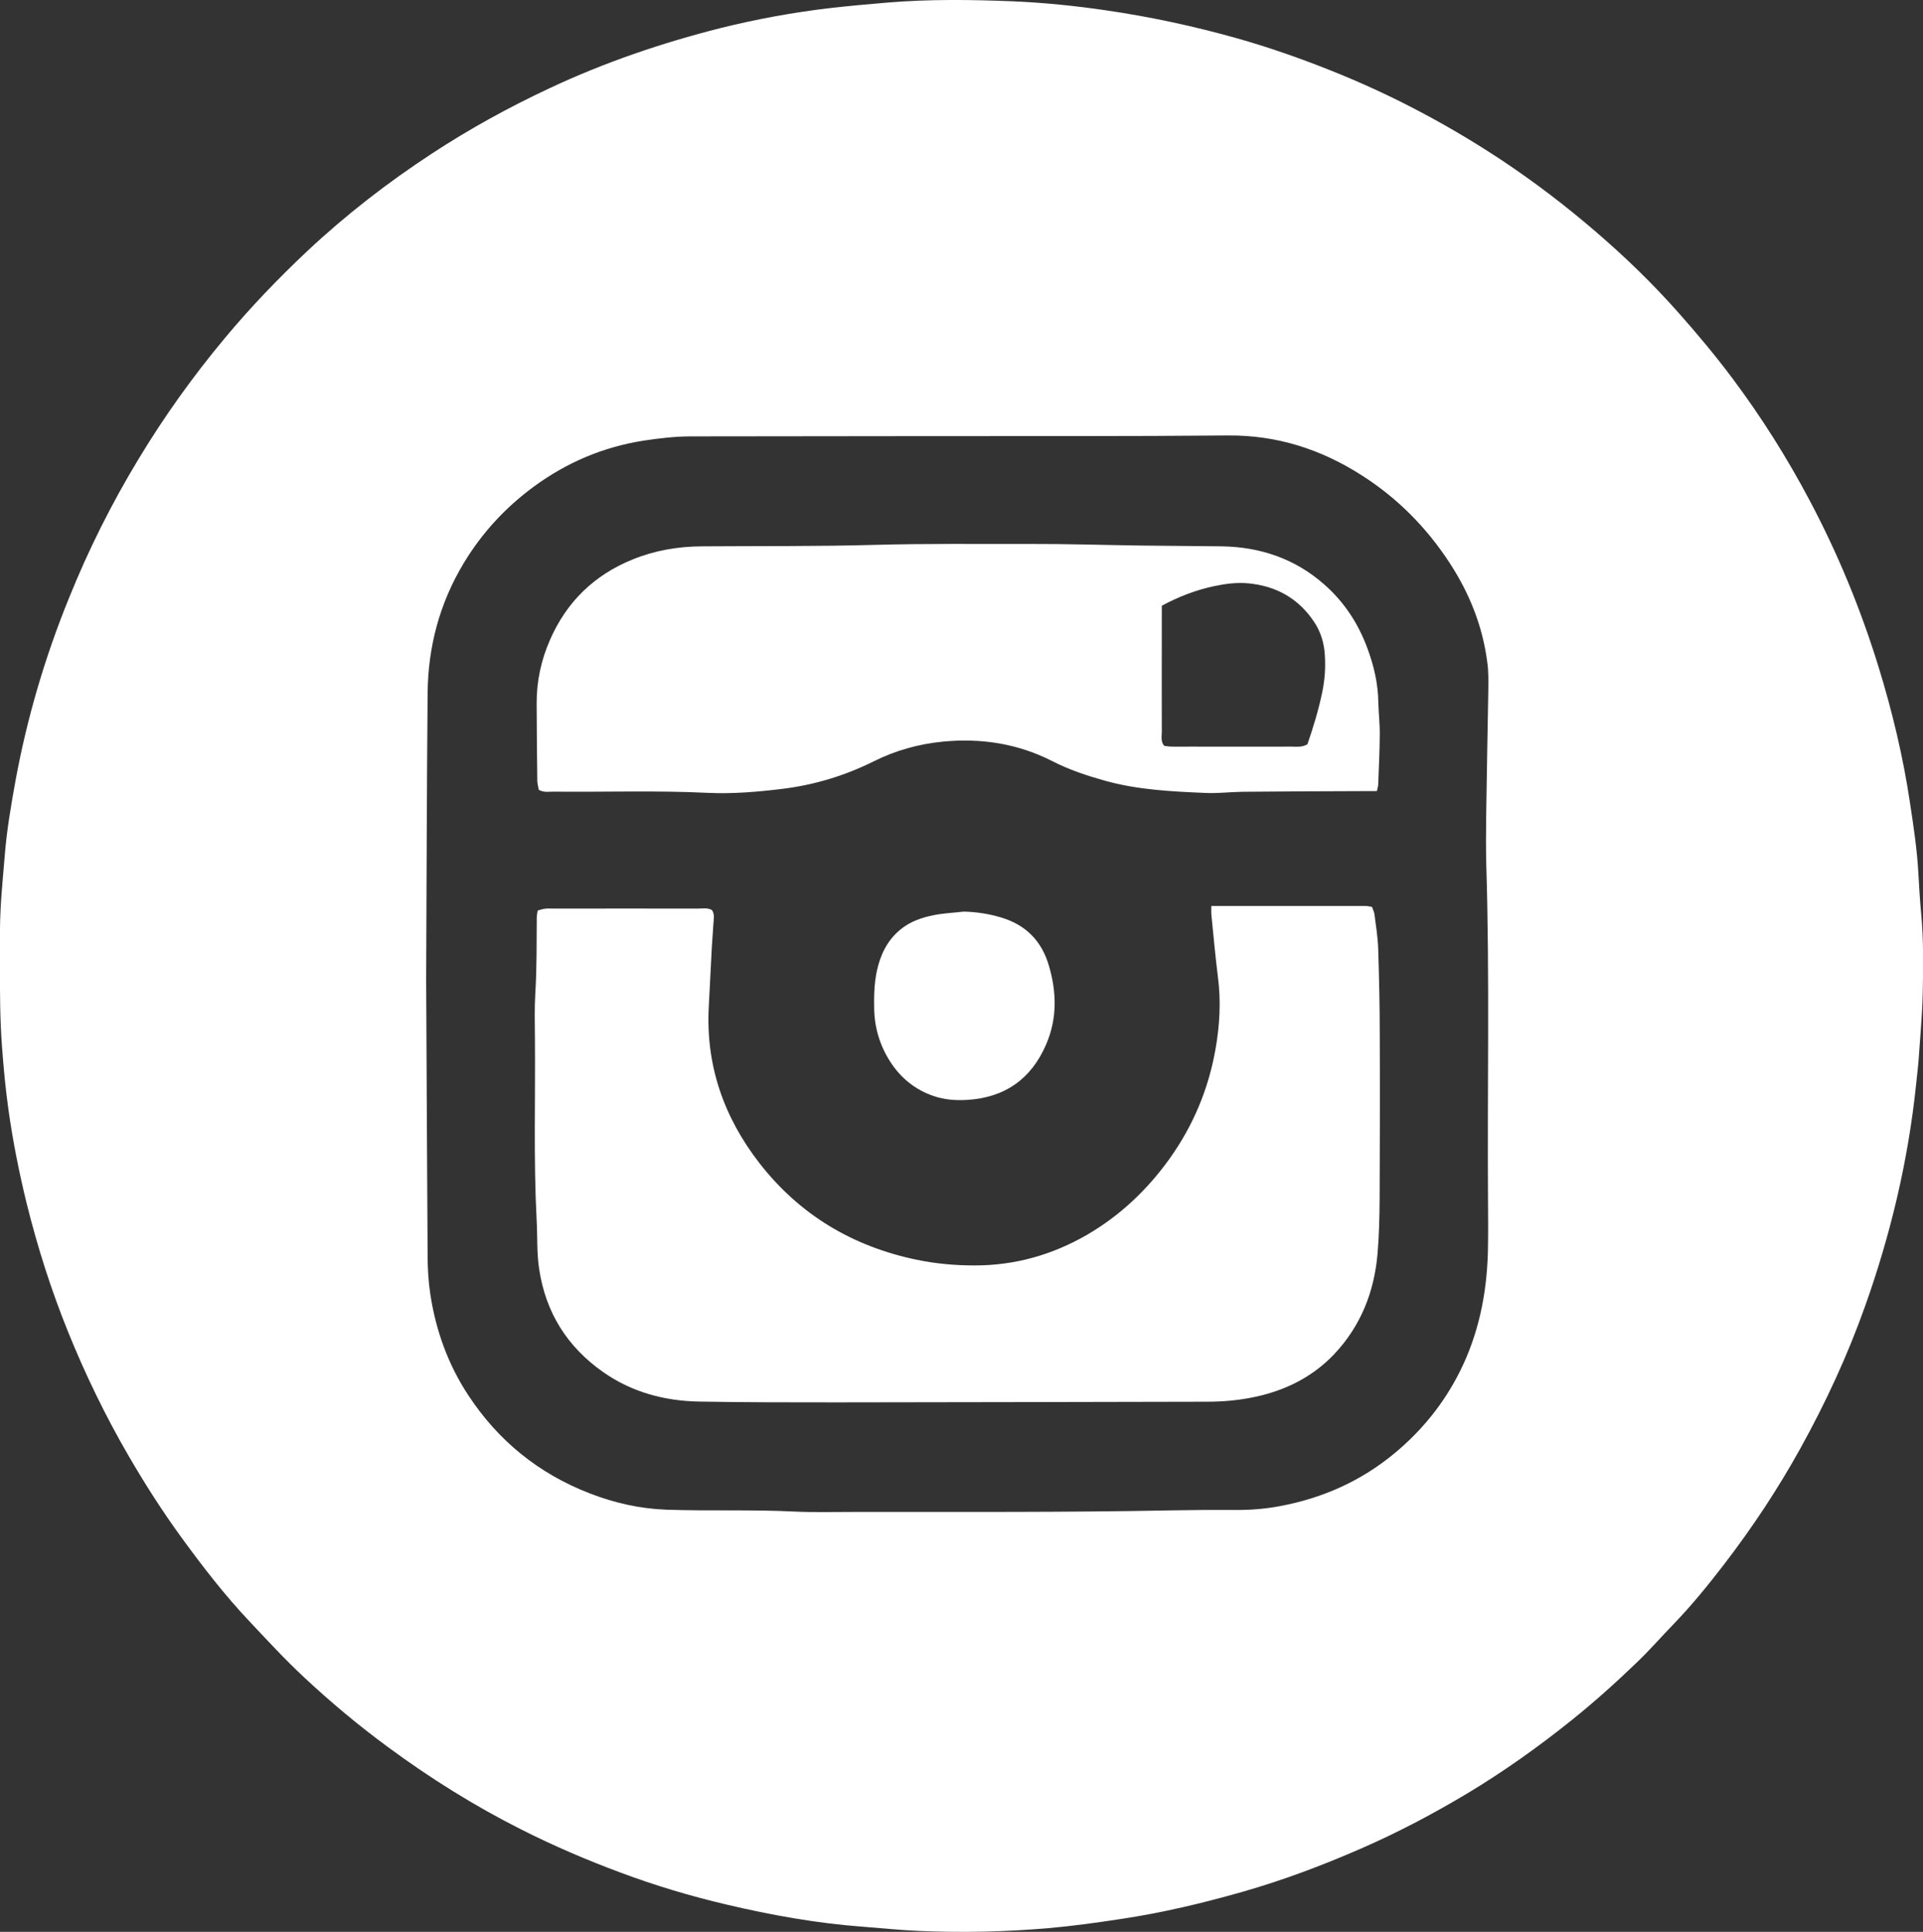
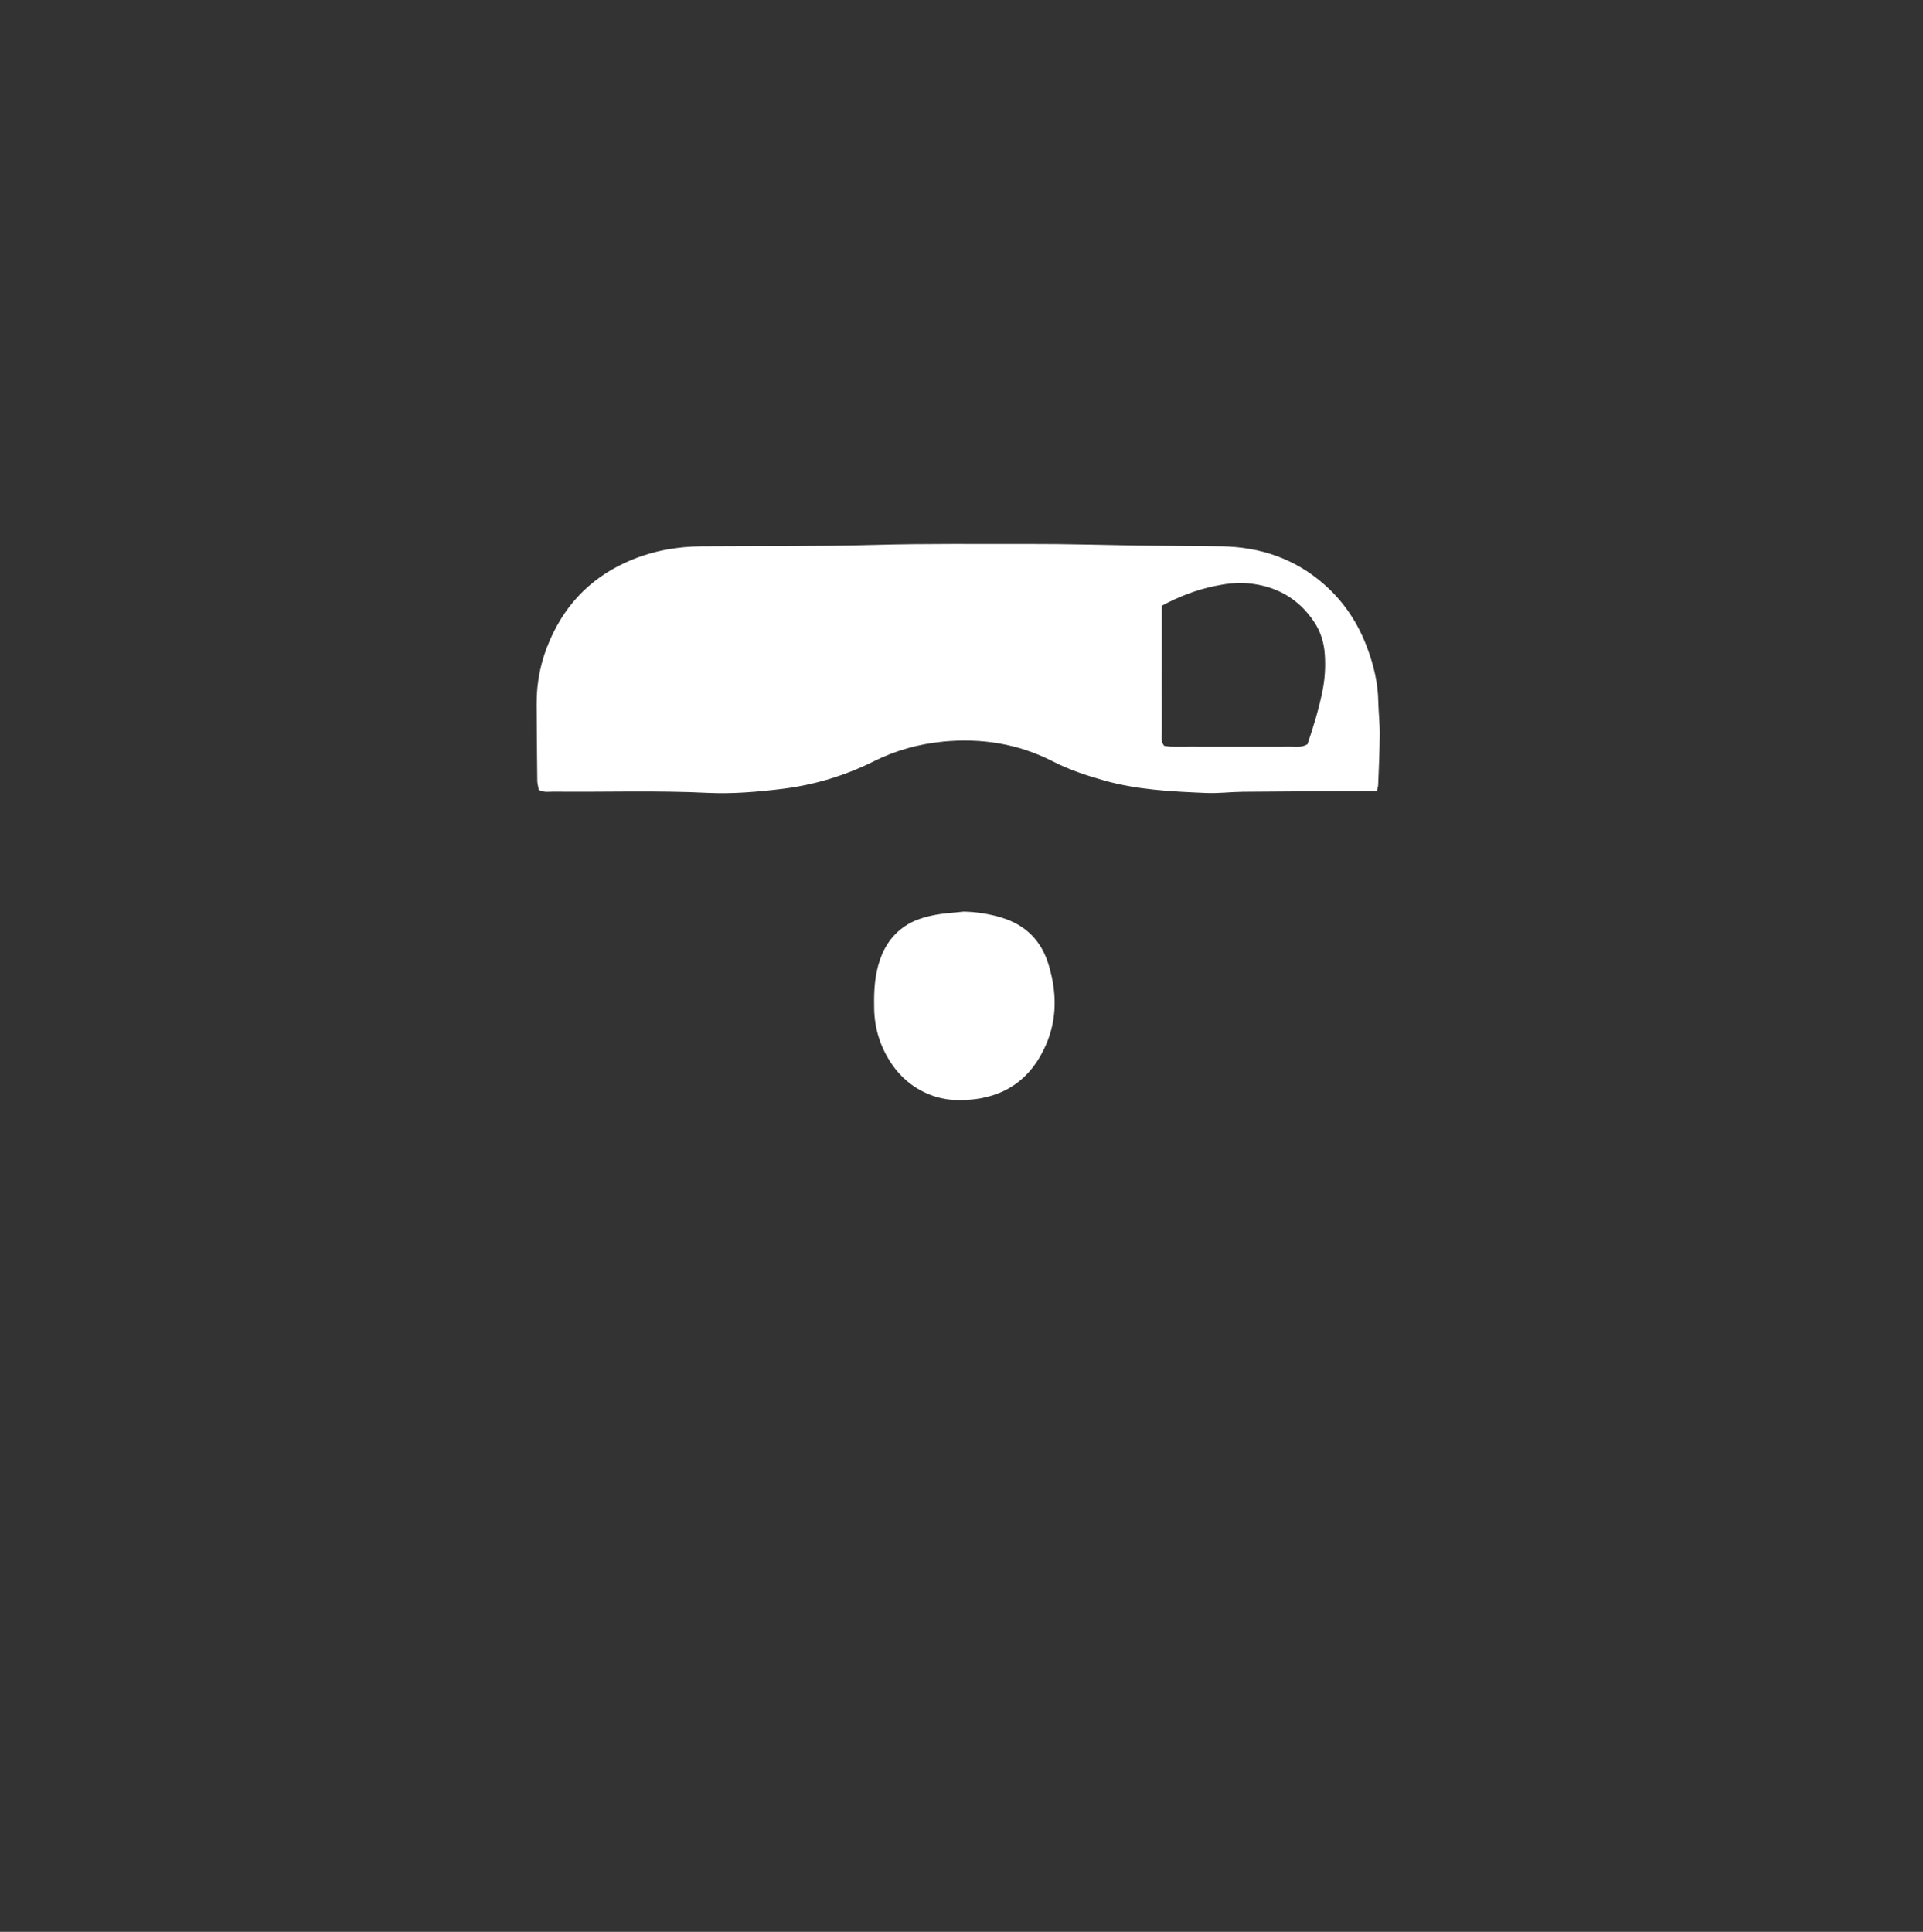
<svg xmlns="http://www.w3.org/2000/svg" version="1.1" id="Capa_1" x="0px" y="0px" viewBox="0 0 1460.2 1467.1" style="enable-background:new 0 0 1460.2 1467.1;" xml:space="preserve">
  <rect x="0" y="0" width="1460.2" height="1467.1" fill="#333333" stroke="none" />
  <style type="text/css">
	.st0{fill:#FFFFFF;}
</style>
  <g>
-     <path class="st0" d="M1458.8,693.7c-1-10.6-1.6-21.2-2.2-31.9c-1-17.3-3.6-34.4-6.2-51.5c-5.2-35.3-13.5-69.9-24-104   c-13.5-43.7-30.8-85.8-52.3-126.3c-17.2-32.5-36.7-63.4-58.7-92.8c-12.8-17.1-26.4-33.4-40.6-49.4c-19.7-22.3-41-42.9-63.5-62.2   c-22.2-19.1-45.5-36.9-69.9-53.2c-19.4-12.9-39.4-24.9-60-35.9c-23.5-12.6-47.7-23.8-72.5-33.6c-22.9-9.1-46.2-17.2-69.9-23.9   c-32.7-9.2-65.8-16.3-99.5-21.2C816.3,4.4,792.7,2,769.2,1c-31.9-1.3-63.9-1.7-95.9,1c-14.3,1.2-28.5,2.5-42.7,4.1   c-28.2,3.3-56,8.4-83.4,15.2C502.5,32.6,459,47.4,417.3,67c-30.8,14.4-60.6,30.8-89,49.4c-33.8,22.1-65.7,46.8-95.1,74.4   c-22.1,20.8-43.1,42.7-62.5,66c-24.2,29-46,59.5-65.5,91.8c-20.4,33.7-38,68.8-52.7,105.3C34.2,498.8,20.6,545,11.8,592.7   C8.3,612,5,631.3,3.5,651C2,669.2,0.1,687.4,0,705.7c0,9.3,0,18.7,0,28c-0.1,20.3,0,40.6,1.5,60.9c1.2,16.3,2.7,32.5,5,48.7   c3.3,23.4,7.9,46.6,13.5,69.6c8.3,33.7,18.8,66.7,31.8,98.8c13,32.1,28.1,63.3,45.5,93.3c12.5,21.6,26,42.7,40.7,62.9   c16.1,22.1,32.8,43.7,51.6,63.6c13.5,14.3,26.8,28.8,41.2,42.2c20.2,18.9,41.4,36.6,63.7,53c32,23.6,65.5,44.6,101,62.5   c24.7,12.5,50.1,23.4,76,33c26.2,9.8,53,17.8,80.3,24.2c34,8,68.4,14.2,103.4,16.8c14.3,1.1,28.5,2.6,42.8,3.2   c32.7,1.4,65.3,0.7,97.9-2.1c18.5-1.6,37-4.2,55.4-7c31.4-4.7,62-12,92.5-20.7c30.8-8.8,60.7-20.1,90-32.9c27.5-12,54-26,79.8-41.4   c28-16.8,54.6-35.7,80.1-56.2c17.2-13.8,33.5-28.5,49.3-43.7c9.6-9.2,18.4-19.3,27.7-28.9c13.9-14.4,26.5-29.9,38.7-45.8   c21.3-27.8,40.6-56.9,57.6-87.6c19.3-34.8,35.9-70.7,49.2-108.1c19.4-54.5,32.7-110.4,38.7-167.9c0.7-7,1.6-13.9,2.1-20.9   c1.1-16.3,2.6-32.5,3-48.8C1460.4,734.3,1460.7,714,1458.8,693.7z M1130.1,525.4c-0.5,31.6-1.2,63.3-1.6,94.9   c-0.2,12.3-0.2,24.7,0.1,37c2.6,84.9,0.7,169.9,1.3,254.9c0.1,13,0.2,26-0.1,39c-0.9,31.7-7.1,62.1-21.4,90.6   c-12,23.9-28.3,44.1-48.8,61.3c-25.7,21.5-55.1,34.6-87.8,40.7c-11.1,2.1-22.4,3-33.8,2.9c-16-0.1-32,0-48,0.3   c-81,1.6-161.9,1.1-242.9,1.2c-14.7,0-29.4,0.4-44-0.3c-32.3-1.6-64.6-0.3-96.9-1.4c-20.1-0.7-39.6-5.1-58.4-12.4   c-38.8-15-69.6-40-92.4-74.8c-15.2-23.2-24.4-48.8-28.6-76.1c-1.5-9.8-2.1-19.9-2.1-29.8c-0.5-70.6-0.7-141.3-1.1-210.7   c0.3-72.8,0.5-144.5,1.1-216.1c0.3-35.4,9.1-68.5,27.4-98.9c13.7-22.8,31.5-42.1,52.9-57.9c25.1-18.5,53-30.4,83.9-35.2   c11.9-1.8,23.8-3.2,35.7-3.2c60.3-0.1,120.6-0.1,180.9-0.2c75.6-0.1,151.3,0.2,226.9-0.5c37.3-0.3,70.8,10.5,101.8,30.4   c27.1,17.3,49.2,39.7,66.7,66.6c14.9,22.9,24.9,47.8,28.4,75C1130.4,510,1130.2,517.8,1130.1,525.4z" />
-     <path class="st0" d="M1046.5,720.3c-0.3-8.6-1.7-17.2-2.8-25.8c-0.2-1.9-1.2-3.7-1.9-5.8c-1.9-0.3-3.5-0.7-5.1-0.7   c-38.6,0-77.3,0-116.9,0c0,3-0.1,4.6,0,6.2c1.6,15.9,3,31.8,5,47.7c2.4,18.4,1.4,36.6-1.8,54.7c-5.3,30.3-16.9,58.1-34.8,83.2   c-16.9,23.6-37.5,43.2-62.7,57.9C799,953,770.5,961.1,739.8,961c-14.7,0-29.2-1.3-43.7-4.3c-48.6-10.1-88.8-34.1-119.2-73.1   c-27.1-34.8-41.1-74.3-38.7-119c0.8-15,1.5-29.9,2.3-44.9c0.3-6,0.9-11.9,1.2-17.9c0.2-3.6,1.2-7.3-1.1-10.7   c-3.5-1.9-7.2-1.1-10.8-1.1c-36.3-0.1-72.7,0-109,0c-2.3,0-4.7-0.2-7,0.1c-1.9,0.2-3.7,0.9-5.5,1.4c-0.3,1.8-0.6,3.1-0.7,4.4   c-0.2,19.3,0.1,38.6-1.1,58c-0.7,11.6-0.4,23.3-0.3,35c0.4,46-1.1,92,1.3,137.9c0.7,12.3,0,24.6,1.9,36.9   c5,33.2,21.3,59.1,48.6,78.3c22,15.4,46.9,22,73.4,22.4c34.7,0.6,69.3,0.6,104,0.6c93.7-0.1,187.3-0.3,281-0.5   c12.4,0,24.7-1.1,36.7-3.7c23-4.9,43.5-15.1,59.8-32.2c20.3-21.4,30.6-47.4,33.1-76.4c1.2-13.9,1.5-27.9,1.6-41.9   c0.2-41.3,0.3-82.7,0.1-124C1047.7,764.2,1047.2,742.3,1046.5,720.3z" />
    <path class="st0" d="M409.1,599.8c3.9,2.2,7.7,1.4,11.2,1.4c39,0.4,77.9-1,116.9,0.9c18.9,0.9,37.9-0.7,56.8-3   c24.4-3,47.5-10,69.4-20.9c16.6-8.3,34.2-13.2,52.6-15c29.1-2.8,57.1,1.5,83.4,15c12.5,6.4,25.8,10.8,39.3,14.6   c25.2,7.1,51.2,8.3,77.1,9.4c9.3,0.4,18.6-0.8,27.9-0.9c30-0.3,60-0.4,90-0.5c3.6,0,7.3,0,11.8,0c0.5-2.3,1-3.6,1-4.8   c0.5-12.6,1.1-25.3,1.2-37.9c0.1-8.3-0.9-16.6-1.1-24.9c-0.2-14.2-3.4-27.7-8.3-40.9c-6.9-18.8-17.6-35.1-32.7-48.4   c-22.2-19.6-48.5-28.5-77.8-29c-20.7-0.3-41.3-0.3-62-0.6c-28-0.4-55.9-1.3-83.9-1.2c-39.3,0.1-78.6-0.4-117.9,0.7   c-43.6,1.2-87.3,0.8-131,1.1c-18.2,0.1-35.8,3.1-52.7,10c-29.1,11.8-50.1,32.2-62.7,61.1c-6.8,15.5-10.2,31.6-10.1,48.5   c0.1,19.7,0.2,39.3,0.5,59C408.2,595.7,408.8,597.9,409.1,599.8z M882.2,478.7c0-6,0-11.9,0-18.7c13.2-7.1,26.2-12,39.9-14.9   c8.5-1.8,17.1-2.9,25.8-2.1c21.1,2,38,11.4,49.9,29.2c5.1,7.6,7.7,16.2,8.2,25.3c0.6,9.3,0,18.6-1.9,27.8   c-2.8,13.7-6.9,27-11.3,39.9c-4.2,2.5-8.3,1.8-12.2,1.8c-25.6,0.1-51.3,0-76.9,0c-4.7,0-9.3,0.1-14,0c-2,0-3.9-0.4-5.7-0.6   c-2.8-3.4-1.8-7.3-1.8-10.8C882.1,530,882.2,504.3,882.2,478.7z" />
    <path class="st0" d="M760.3,696.8c-9.3-2.8-18.8-4.3-28.6-4.5c-7.6,0.9-15.3,1.2-22.7,2.7c-9.1,1.8-17.9,4.8-25.4,11   c-10,8.3-15.1,19.1-17.8,31.5c-2,9.5-2.2,19.1-2,28.8c0.3,14.3,4.3,27.6,12,39.7c7.9,12.4,18.8,21.4,32.9,26.3   c8.4,2.9,16.9,3.5,25.6,3c28.7-1.7,48.8-15.9,60.1-42.2c8.4-19.5,8-39.6,2.1-59.6C791.1,714.7,779,702.4,760.3,696.8z" />
  </g>
</svg>